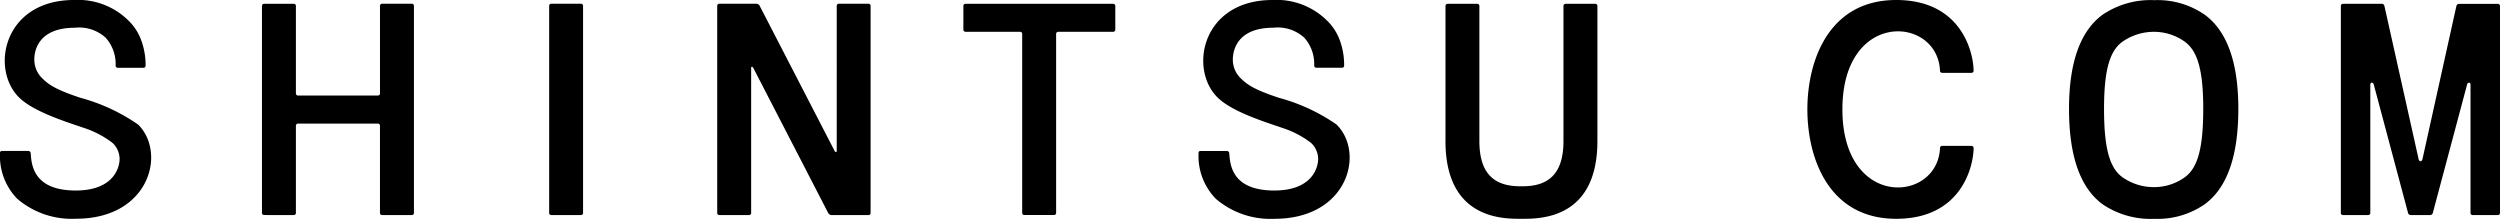
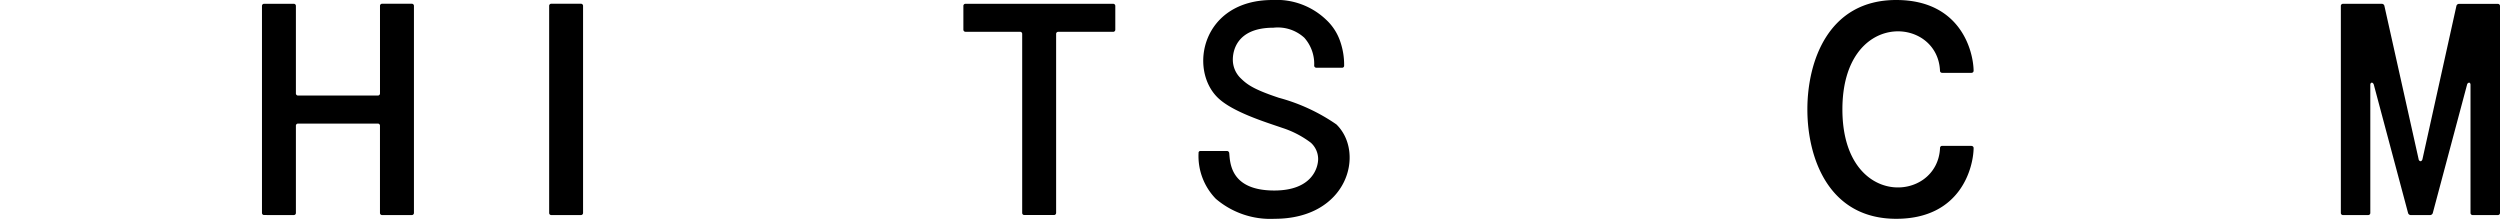
<svg xmlns="http://www.w3.org/2000/svg" width="205.669" height="18.003" viewBox="0 0 205.669 18.003">
  <defs>
    <clipPath id="a">
      <rect width="205.669" height="18.003" />
    </clipPath>
  </defs>
  <g clip-path="url(#a)">
-     <path d="M70.509,12.371c.046.082.078.16.147.143s.057-.07.057-.163V.489a.171.171,0,0,1,.169-.171h2.447a.171.171,0,0,1,.17.171V17.53a.171.171,0,0,1-.171.172H70.274a.319.319,0,0,1-.252-.149l-6.145-11.9c-.046-.081-.079-.159-.149-.143s-.055.071-.055.164V17.53a.172.172,0,0,1-.171.172H61.054a.173.173,0,0,1-.173-.172V.489a.172.172,0,0,1,.173-.171H64.11a.32.32,0,0,1,.252.15Z" transform="translate(-1.877 -0.01)" />
    <path d="M22.411,17.7a.173.173,0,0,1-.173-.172V.494a.173.173,0,0,1,.173-.172h2.447a.171.171,0,0,1,.171.172V7.7a.172.172,0,0,0,.171.17h6.578a.17.17,0,0,0,.169-.17V.494a.171.171,0,0,1,.171-.176h2.449a.173.173,0,0,1,.173.176V17.53a.173.173,0,0,1-.173.172H32.116a.171.171,0,0,1-.171-.172V10.348a.17.17,0,0,0-.169-.171H25.2a.172.172,0,0,0-.171.171V17.53a.171.171,0,0,1-.171.172Z" transform="translate(-0.686 -0.01)" />
    <path d="M.171,0H2.617a.172.172,0,0,1,.172.172v17.04a.172.172,0,0,1-.172.172H.171A.171.171,0,0,1,0,17.212V.171A.171.171,0,0,1,.171,0Z" transform="translate(45.178 0.308)" />
-     <path d="M11.357,10.243a15.342,15.342,0,0,0-4.751-2.2c-2.2-.732-2.659-1.137-3.2-1.671a2.132,2.132,0,0,1-.582-1.439c-.016-.67.259-2.65,3.329-2.65A3.235,3.235,0,0,1,8.7,3.11a3.235,3.235,0,0,1,.812,2.3.173.173,0,0,0,.172.166h2.122a.165.165,0,0,0,.171-.17,5.865,5.865,0,0,0-.311-1.955,4.353,4.353,0,0,0-1.154-1.815A5.9,5.9,0,0,0,6.088,0c-5.8,0-6.915,5.684-4.5,8.036,1.2,1.171,3.913,2.006,5.325,2.49a7.872,7.872,0,0,1,2.326,1.215,1.82,1.82,0,0,1,.6,1.321c.009.673-.447,2.611-3.608,2.611-3.614,0-3.636-2.277-3.708-3.083a.194.194,0,0,0-.186-.171H.151A.15.15,0,0,0,0,12.587a5.04,5.04,0,0,0,1.418,3.766,6.9,6.9,0,0,0,4.84,1.641c6.035,0,7.455-5.427,5.1-7.753" transform="translate(0 0)" />
    <path d="M113.089,10.243a15.3,15.3,0,0,0-4.749-2.2c-2.2-.732-2.661-1.137-3.2-1.671a2.126,2.126,0,0,1-.582-1.439c-.009-.674.264-2.653,3.336-2.653a3.236,3.236,0,0,1,2.546.826,3.233,3.233,0,0,1,.811,2.3.175.175,0,0,0,.173.166h2.122a.163.163,0,0,0,.169-.17,5.851,5.851,0,0,0-.31-1.955,4.34,4.34,0,0,0-1.161-1.815A5.9,5.9,0,0,0,107.82,0c-5.8,0-6.914,5.684-4.5,8.036,1.2,1.172,3.914,2.006,5.324,2.49a7.888,7.888,0,0,1,2.332,1.215,1.816,1.816,0,0,1,.6,1.321c.009.673-.447,2.611-3.607,2.611-3.613,0-3.635-2.277-3.707-3.083a.194.194,0,0,0-.186-.17h-2.181a.15.15,0,0,0-.156.17,5.04,5.04,0,0,0,1.419,3.764A6.9,6.9,0,0,0,107.99,18c6.036,0,7.456-5.432,5.1-7.753" transform="translate(-3.136 0)" />
-     <path d="M122.7,11.609V.495a.17.17,0,0,1,.171-.171h2.446a.17.17,0,0,1,.17.171V11.609h0c0,2.685,1.213,3.759,3.46,3.724,2.247.036,3.458-1.039,3.458-3.724V.495a.171.171,0,0,1,.17-.171h2.452a.17.17,0,0,1,.17.171V11.609c0,6.443-4.73,6.408-6.249,6.4-1.52.008-6.251.043-6.251-6.4Z" transform="translate(-3.782 -0.01)" />
    <path d="M86.787,17.7a.173.173,0,0,1-.173-.172V2.794a.171.171,0,0,0-.171-.169h-4.5a.173.173,0,0,1-.167-.172V.495a.17.17,0,0,1,.167-.172H94.108a.173.173,0,0,1,.166.172v1.96a.174.174,0,0,1-.166.173H89.575a.168.168,0,0,0-.169.169V17.527a.173.173,0,0,1-.171.172Z" transform="translate(-2.521 -0.01)" />
-     <path d="M189.557,8.96q0,5.815-2.763,7.842a6.818,6.818,0,0,1-4.145,1.2,7.043,7.043,0,0,1-4.264-1.2q-2.759-2.035-2.757-7.842,0-5.718,2.757-7.747a7.043,7.043,0,0,1,4.264-1.2,6.818,6.818,0,0,1,4.145,1.2q2.763,2.029,2.763,7.747m-11.049,0c0,3.506.544,5,1.632,5.7a4.482,4.482,0,0,0,2.508.734,4.3,4.3,0,0,0,2.39-.734c1.084-.7,1.632-2.191,1.632-5.7,0-3.441-.549-4.9-1.632-5.608a4.343,4.343,0,0,0-2.39-.734,4.521,4.521,0,0,0-2.508.734c-1.088.7-1.632,2.167-1.632,5.608" transform="translate(-5.414 0)" />
    <path d="M166.924,12.008a.17.17,0,0,1,.171.171C167.076,13.74,166.067,18,160.728,18c-5.593,0-7.31-5.048-7.31-9s1.717-9,7.31-9c5.33,0,6.347,4.25,6.366,5.821h0a.171.171,0,0,1-.171.171H164.5a.171.171,0,0,1-.171-.171C164.137,1.3,156.3.774,156.3,9s7.837,7.7,8.032,3.171A.17.17,0,0,1,164.5,12h2.423Z" transform="translate(-4.73 0)" />
    <path d="M201.249,6.809c-.066,0-.123.076-.123.171V17.531a.17.17,0,0,1-.167.171h-2.086a.171.171,0,0,1-.171-.171V.495a.172.172,0,0,1,.171-.171h3.205a.216.216,0,0,1,.207.171L205.1,13.106a.189.189,0,0,0,.157.168c.068,0,.137-.075.159-.168L208.21.495a.222.222,0,0,1,.208-.166h3.208a.173.173,0,0,1,.169.171V17.531a.172.172,0,0,1-.169.171H209.54a.171.171,0,0,1-.171-.171V6.979c0-.1-.055-.171-.119-.171a.21.21,0,0,0-.165.166l-2.82,10.564a.24.24,0,0,1-.218.166h-1.6a.236.236,0,0,1-.214-.166l-2.82-10.564c-.026-.091-.1-.166-.165-.166" transform="translate(-6.126 -0.01)" />
  </g>
</svg>